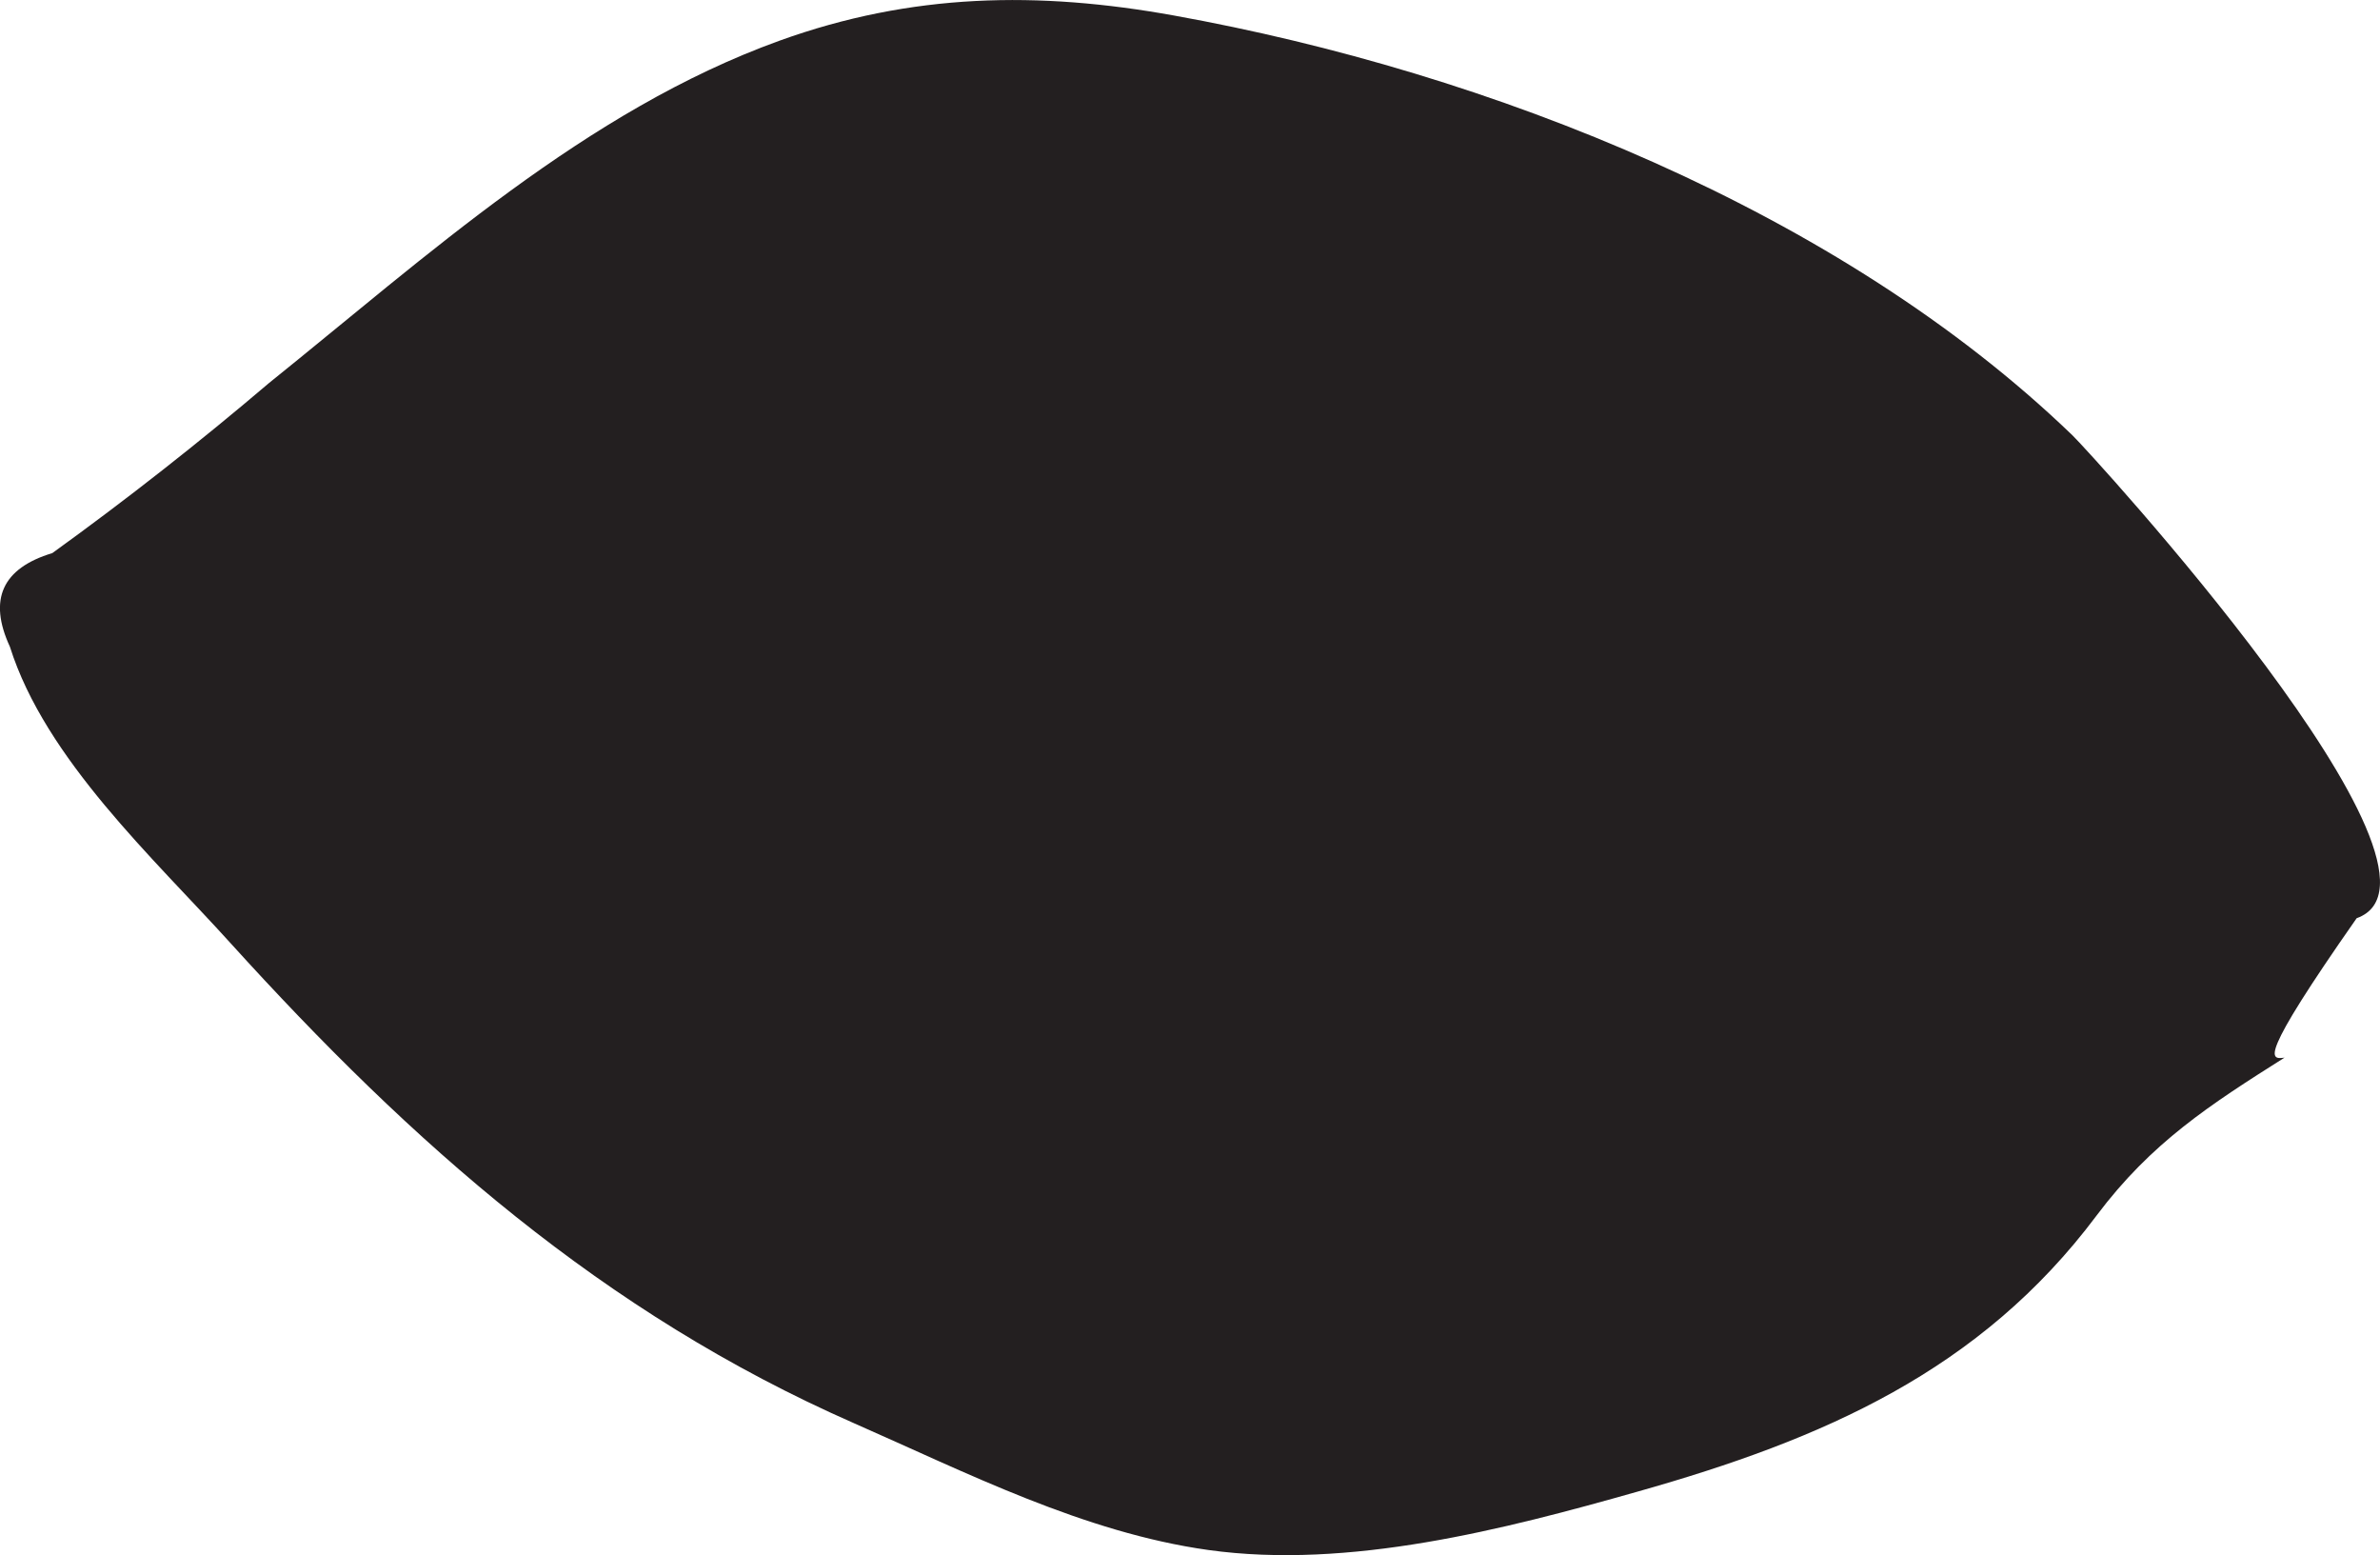
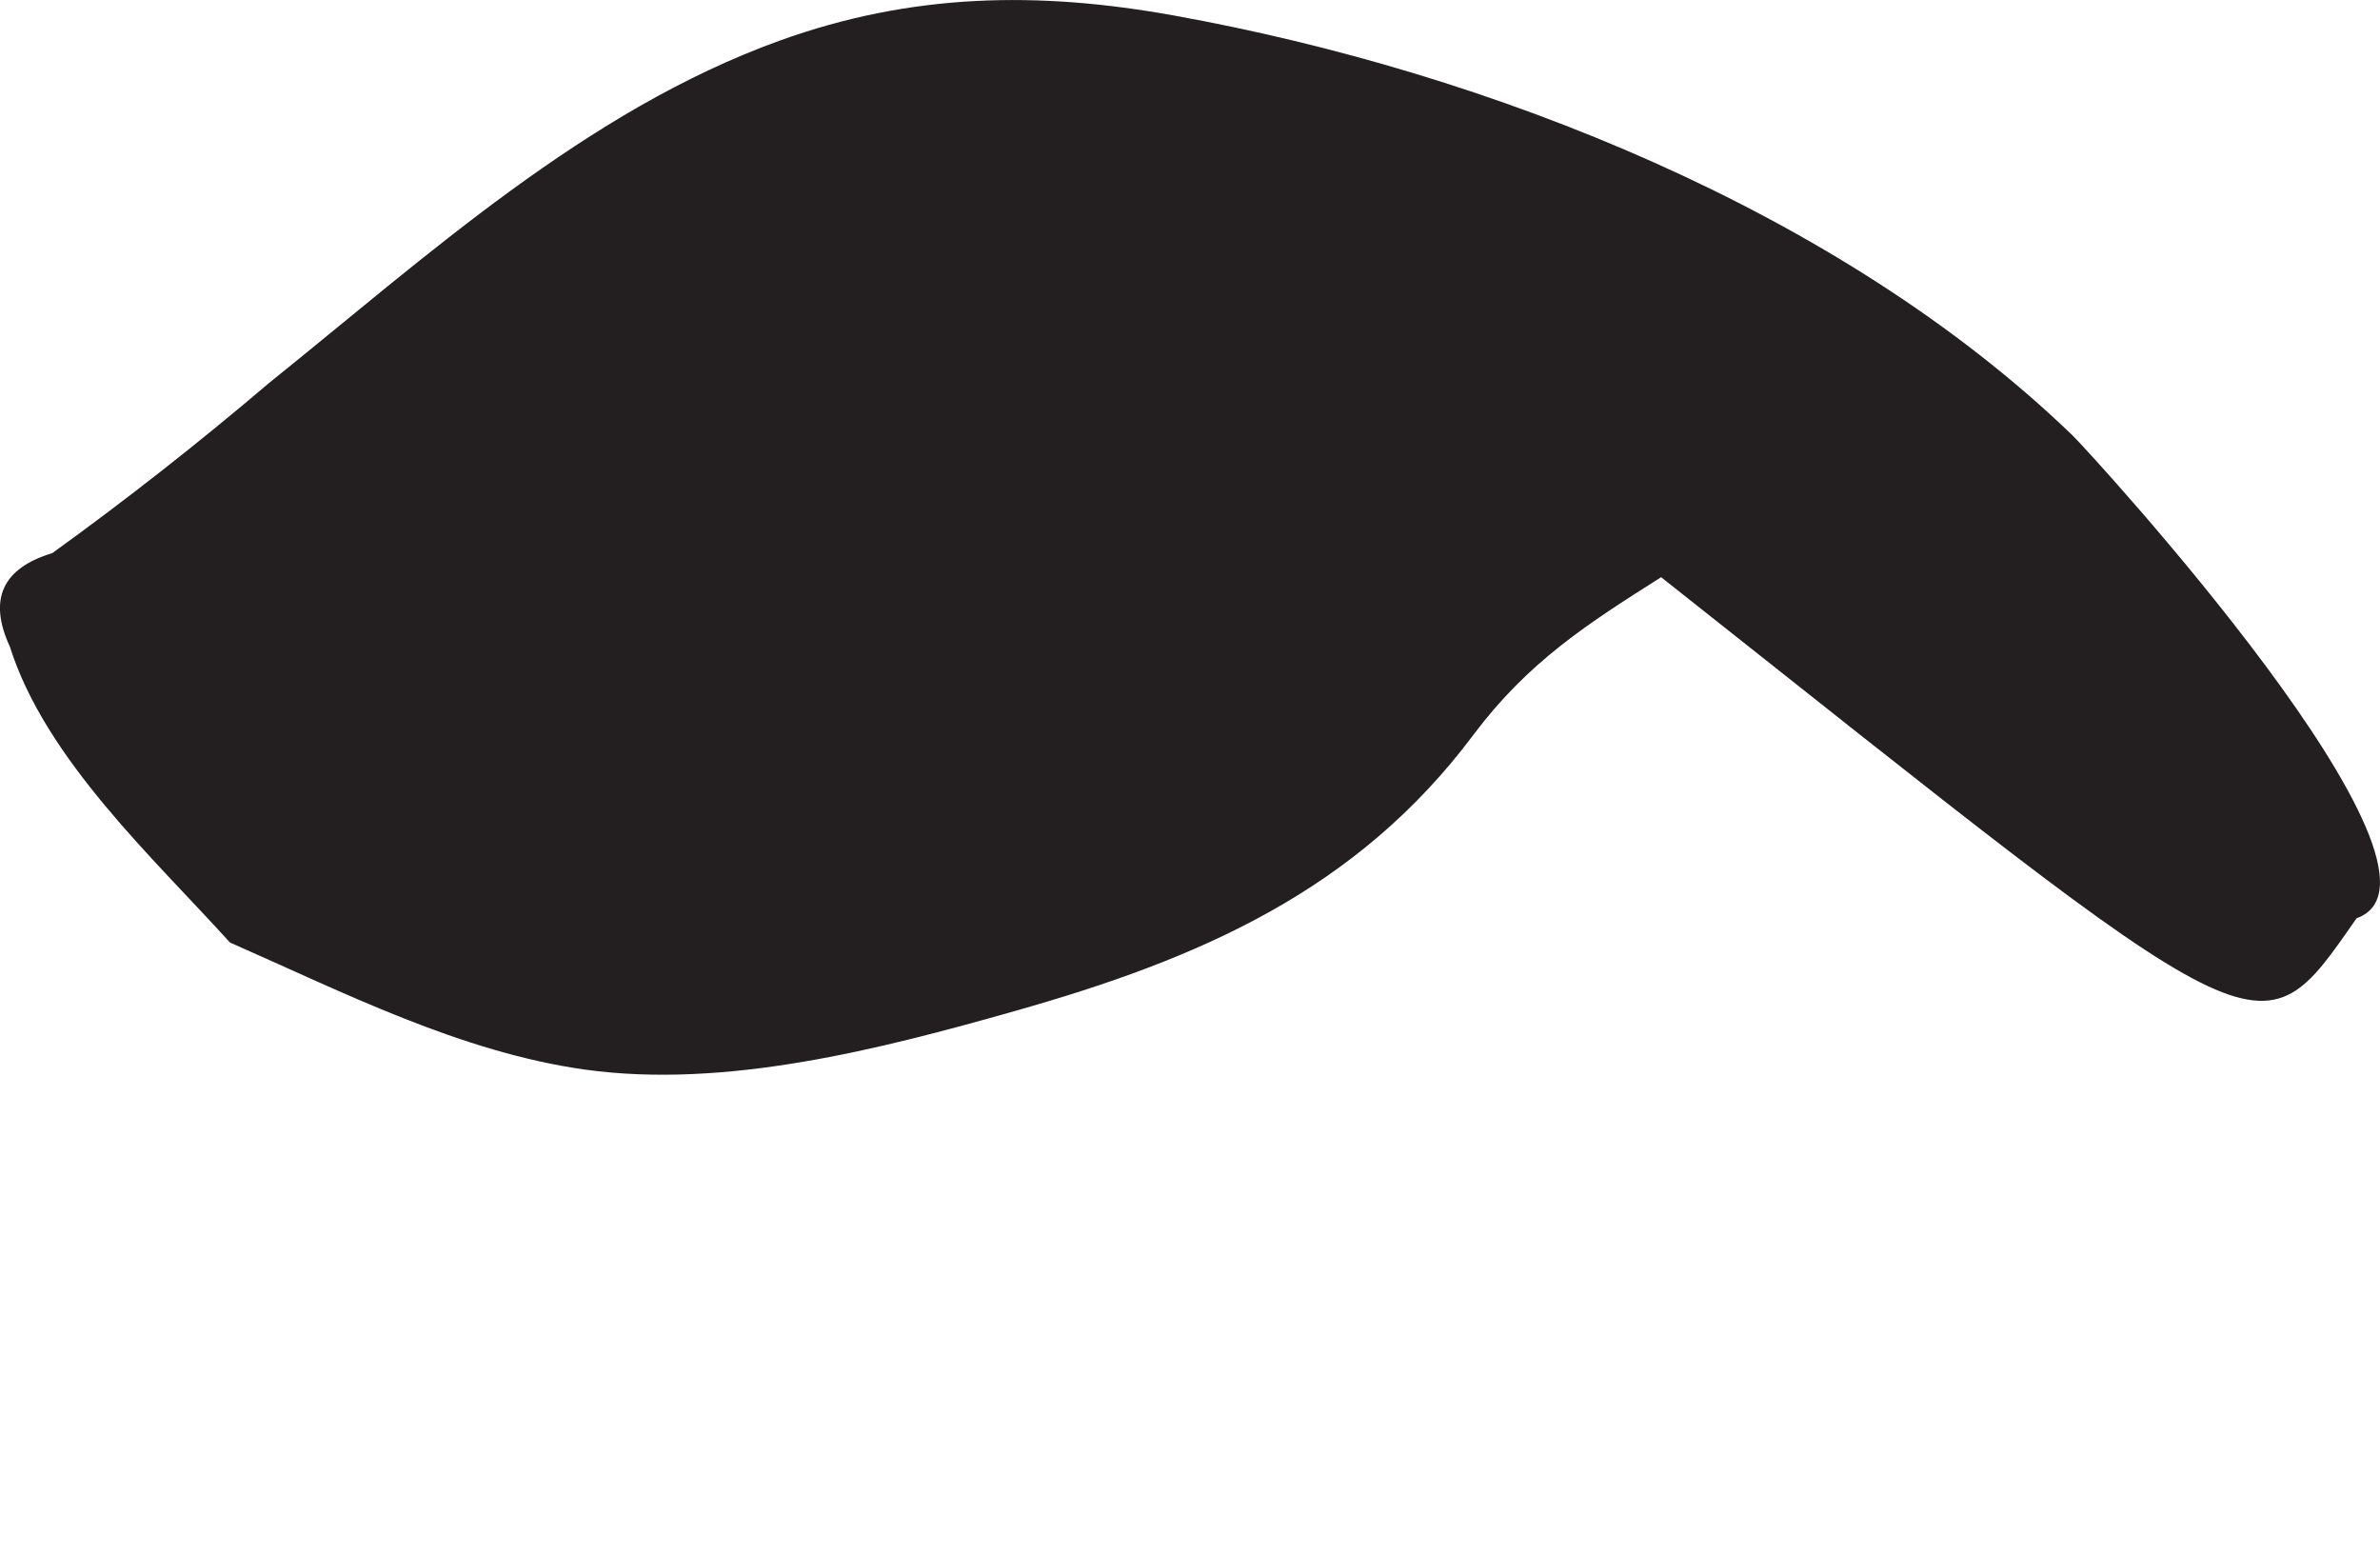
<svg xmlns="http://www.w3.org/2000/svg" version="1.1" x="0px" y="0px" width="12.74px" height="8.322px" viewBox="0 0 12.74 8.322" style="enable-background:new 0 0 12.74 8.322;" xml:space="preserve">
  <style type="text/css">
	.st0{fill:#231F20;}
</style>
  <defs>
</defs>
-   <path id="XMLID_1_" class="st0" d="M12.615,4.914c0.649-0.232-1.439-2.506-1.521-2.584C9.845,1.126,7.97,0.387,6.284,0.083  C5.558-0.048,4.881-0.038,4.172,0.218C3.137,0.592,2.286,1.37,1.441,2.049C1.066,2.368,0.679,2.672,0.28,2.96  C0.012,3.041-0.064,3.208,0.053,3.461c0.19,0.602,0.772,1.134,1.178,1.583c0.974,1.075,1.995,1.981,3.337,2.571  c0.608,0.267,1.235,0.587,1.9,0.68c0.753,0.105,1.584-0.11,2.3-0.313c0.991-0.28,1.832-0.645,2.455-1.477  c0.294-0.392,0.609-0.594,1.006-0.845C12.154,5.67,12.079,5.68,12.615,4.914z" />
+   <path id="XMLID_1_" class="st0" d="M12.615,4.914c0.649-0.232-1.439-2.506-1.521-2.584C9.845,1.126,7.97,0.387,6.284,0.083  C5.558-0.048,4.881-0.038,4.172,0.218C3.137,0.592,2.286,1.37,1.441,2.049C1.066,2.368,0.679,2.672,0.28,2.96  C0.012,3.041-0.064,3.208,0.053,3.461c0.19,0.602,0.772,1.134,1.178,1.583c0.608,0.267,1.235,0.587,1.9,0.68c0.753,0.105,1.584-0.11,2.3-0.313c0.991-0.28,1.832-0.645,2.455-1.477  c0.294-0.392,0.609-0.594,1.006-0.845C12.154,5.67,12.079,5.68,12.615,4.914z" />
</svg>